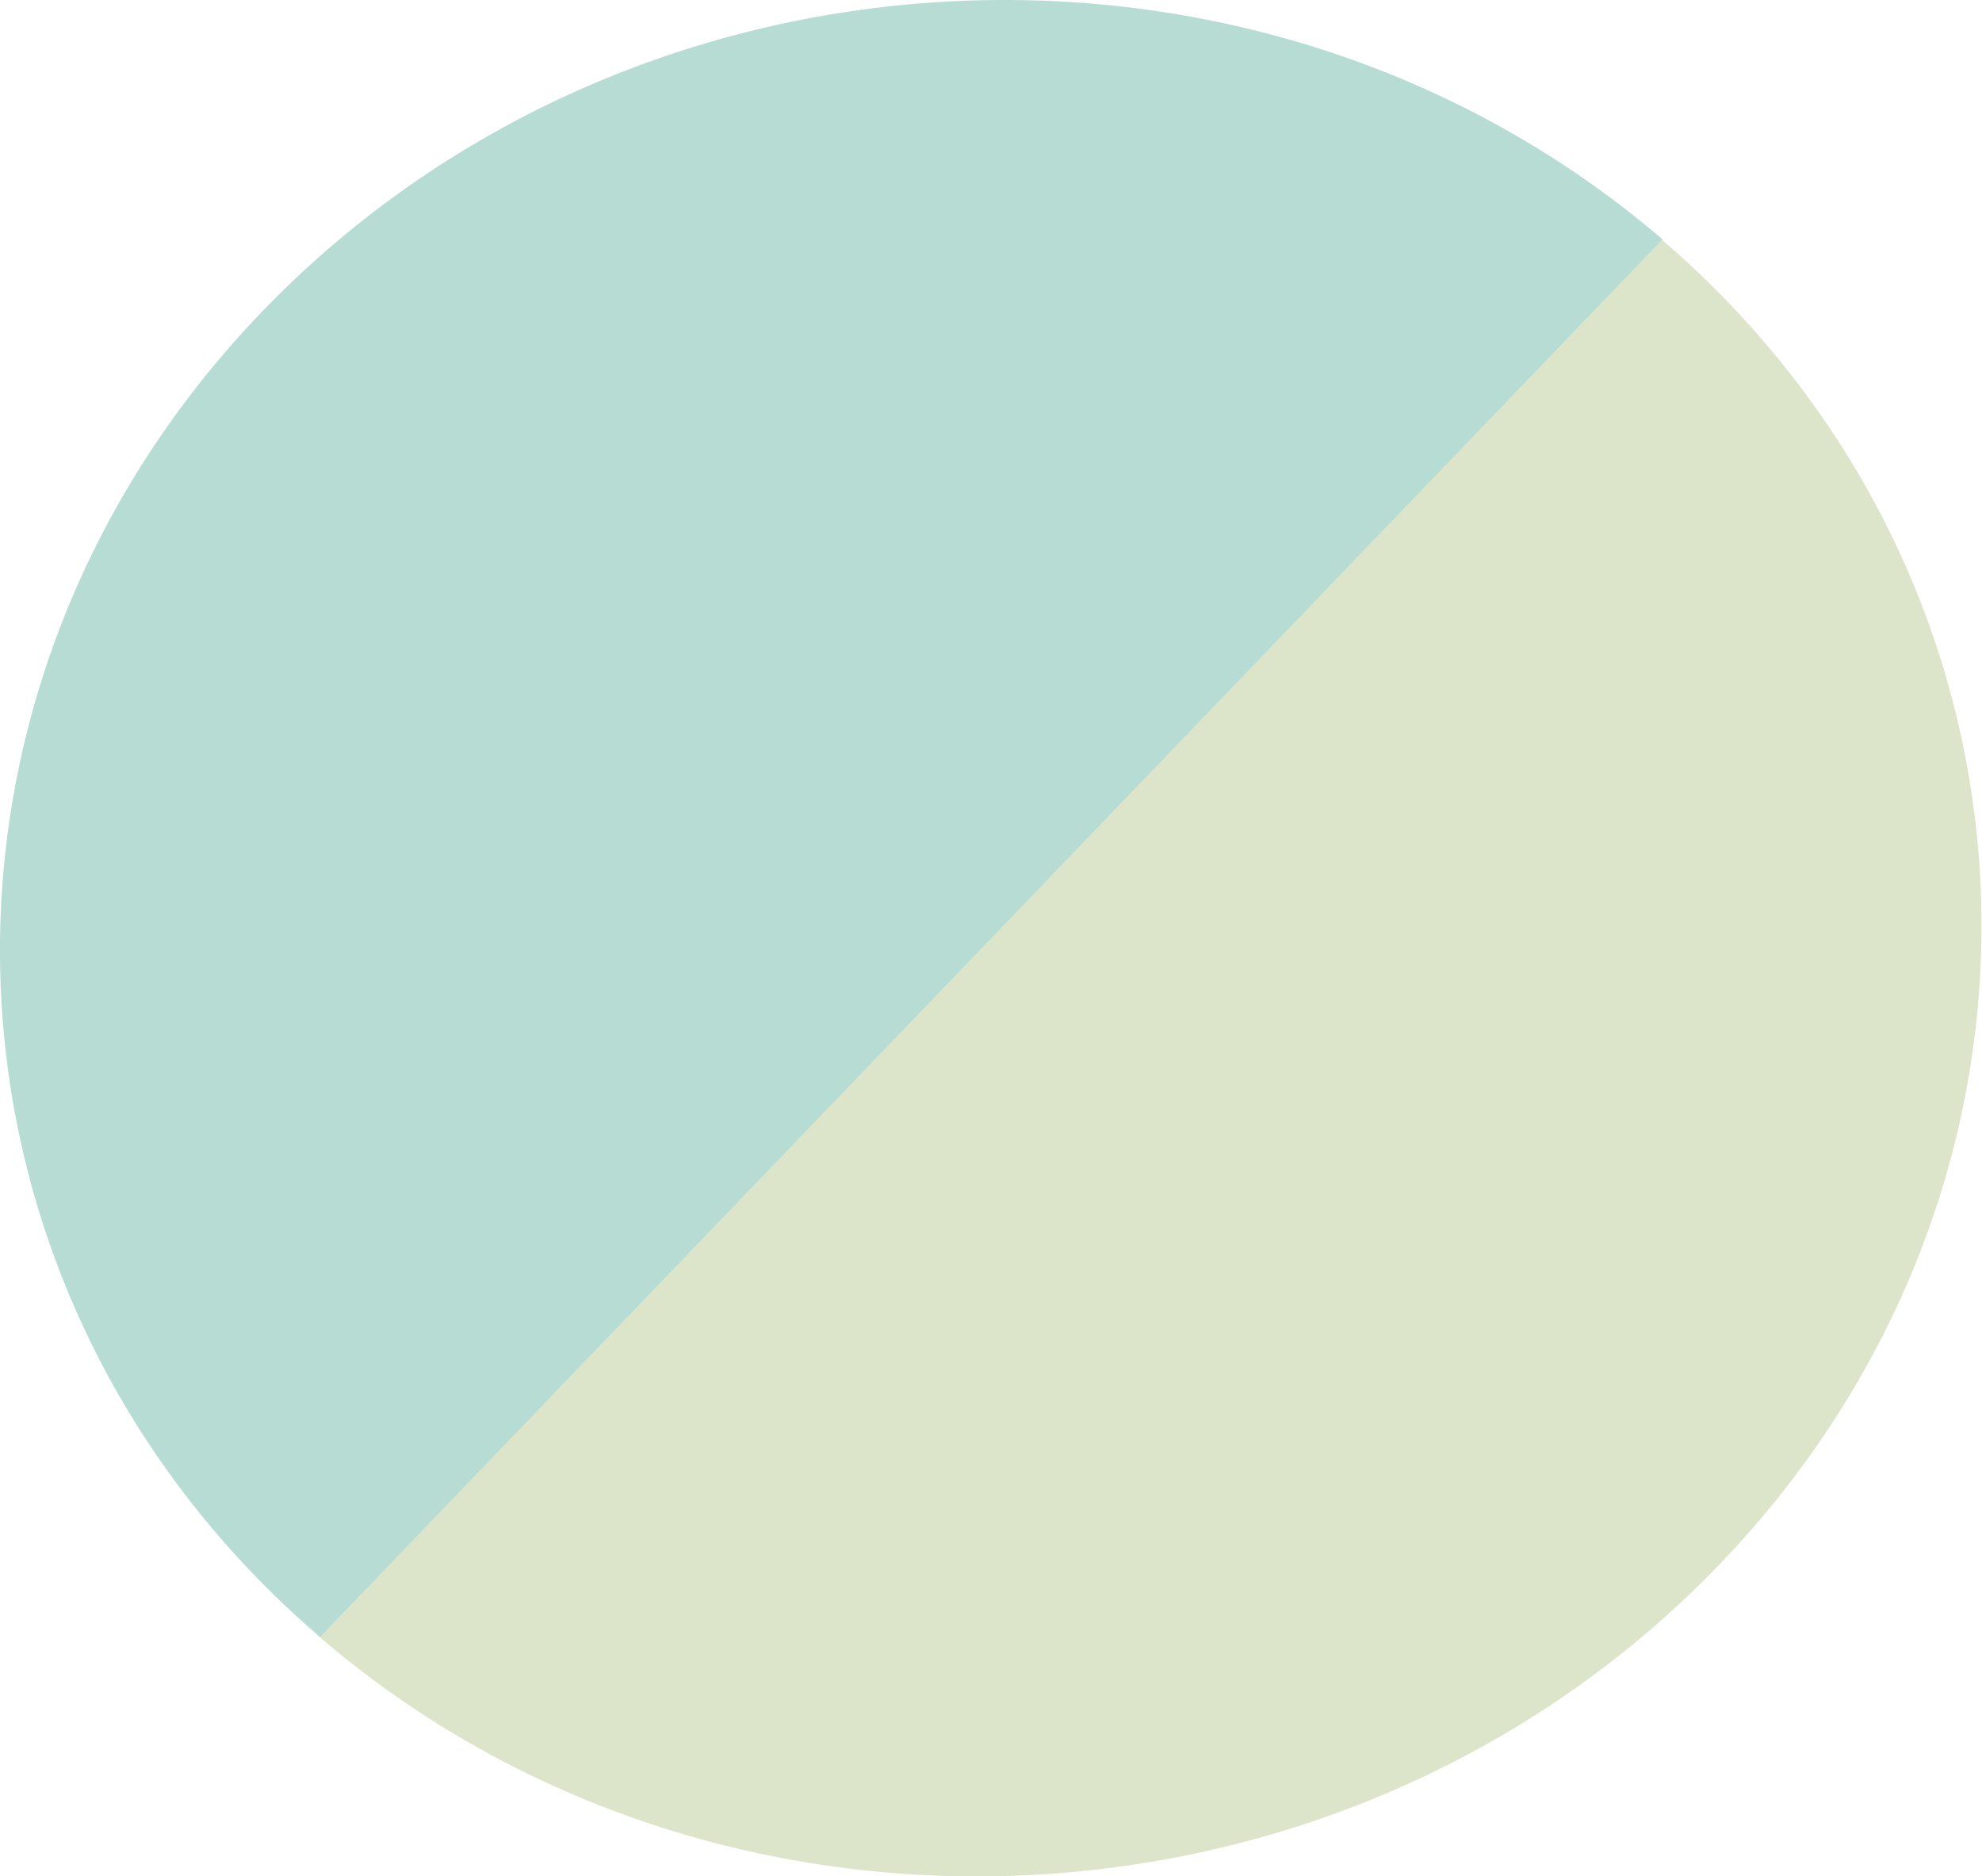
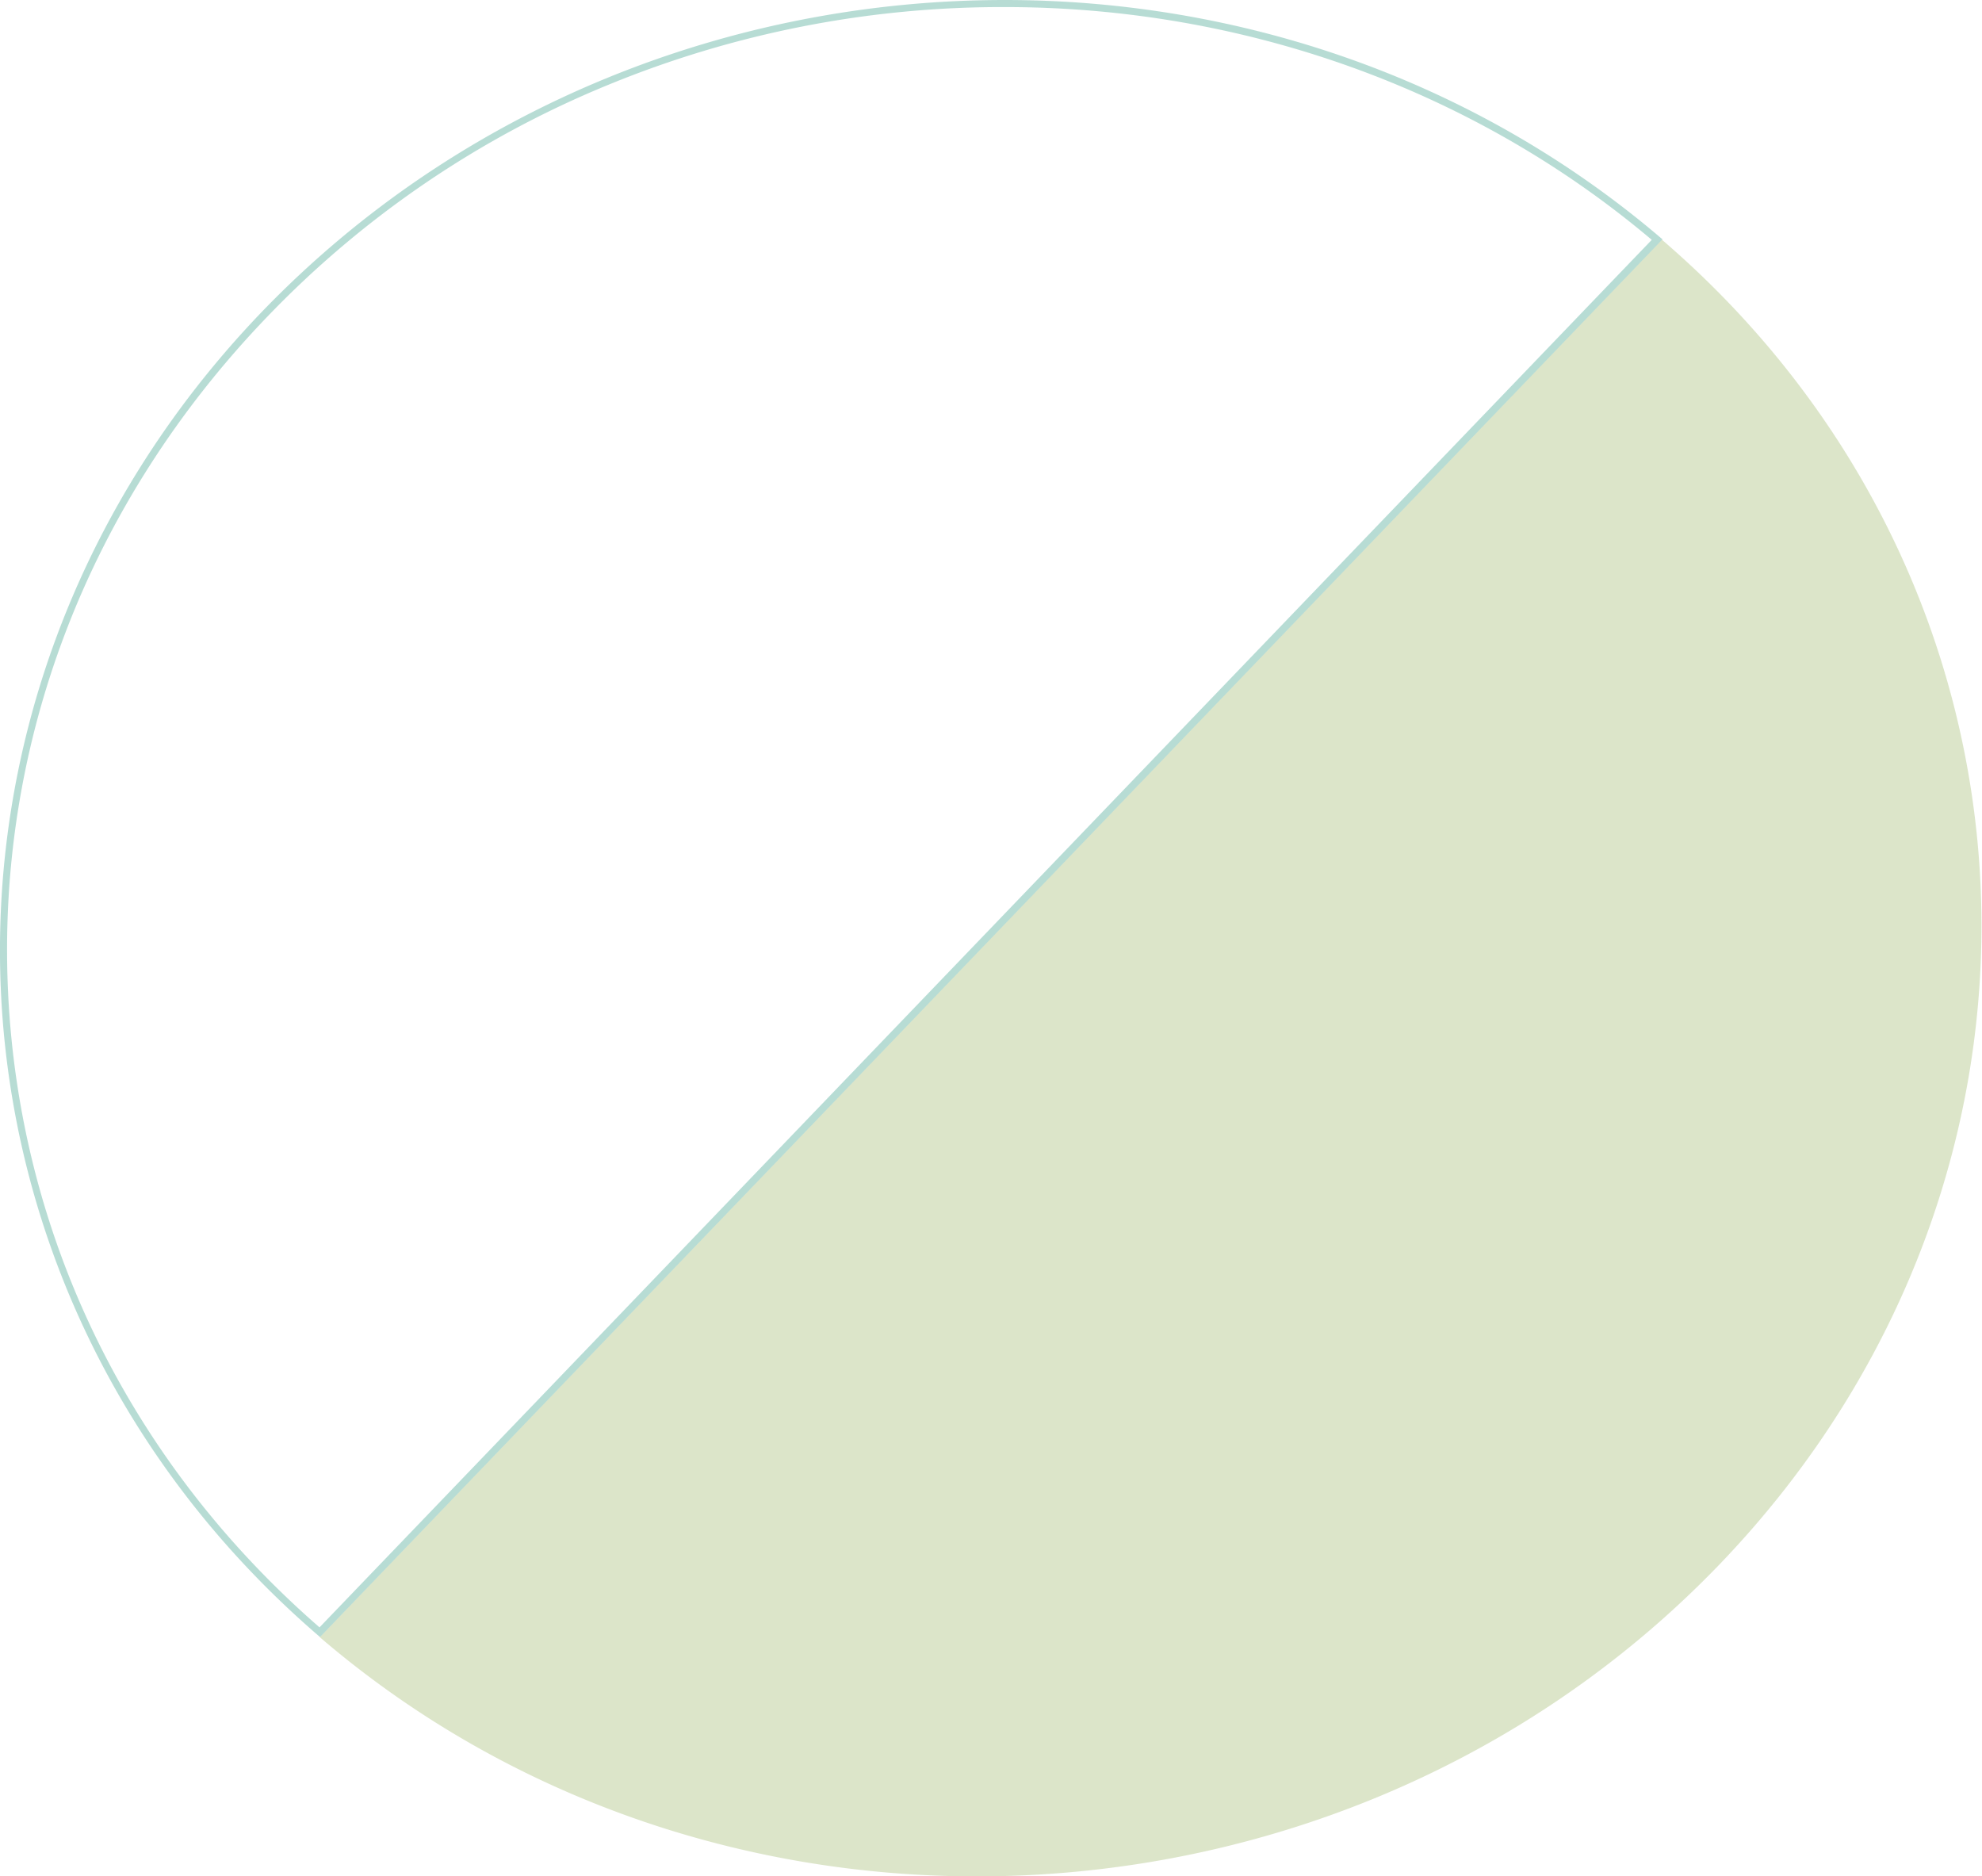
<svg xmlns="http://www.w3.org/2000/svg" viewBox="0 0 280.51 265.53">
  <defs>
    <style>.cls-1{opacity:0.4;}.cls-2{opacity:0.8;}.cls-3{fill:#92ae59;}.cls-4{fill:#1f927b;}</style>
  </defs>
  <g id="レイヤー_2" data-name="レイヤー 2">
    <g id="レイヤー_1-2" data-name="レイヤー 1">
      <g class="cls-1">
        <g class="cls-2">
          <path class="cls-3" d="M138.32,265c-34.24,0-67-11.85-92.3-33.4L235.25,34.55C262.34,58,278.18,90.05,279.86,125c1.71,35.47-11.34,69.58-36.75,96-26.88,28-65.07,44-104.78,44Z" />
          <path class="cls-3" d="M235.28,35.24c26.77,23.29,42.41,55.12,44.08,89.73,1.71,35.33-11.3,69.31-36.61,95.68a141,141,0,0,1-48.34,32.84,146.63,146.63,0,0,1-56.09,11c-33.94,0-66.42-11.69-91.57-32.93L141,133.46l94.31-98.22m-.06-1.37-95,98.9-95,98.9c26.45,22.69,59.72,33.86,93,33.86,38.49,0,77-14.91,105.15-44.19,52.44-54.62,48.75-138.56-8.25-187.47Z" />
        </g>
        <g class="cls-2">
-           <path class="cls-4" d="M45.25,231c-27.08-23.41-42.92-55.5-44.6-90.4C-1.06,105.11,12,71,37.4,44.54c26.88-28,65.07-44,104.79-44,34.24,0,67,11.86,92.3,33.4Z" />
          <path class="cls-4" d="M142.19,1c33.94,0,66.42,11.69,91.58,32.94l-94.24,98.13L45.22,230.29C18.46,207,2.82,175.17,1.15,140.56c-1.71-35.33,11.3-69.31,36.62-95.68A140.83,140.83,0,0,1,86.1,12,146.63,146.63,0,0,1,142.19,1m0-1C103.69,0,65.16,14.91,37,44.19-15.4,98.81-11.71,182.74,45.29,231.66l95-98.89,95-98.9C208.78,11.17,175.5,0,142.19,0Z" />
        </g>
      </g>
    </g>
  </g>
</svg>